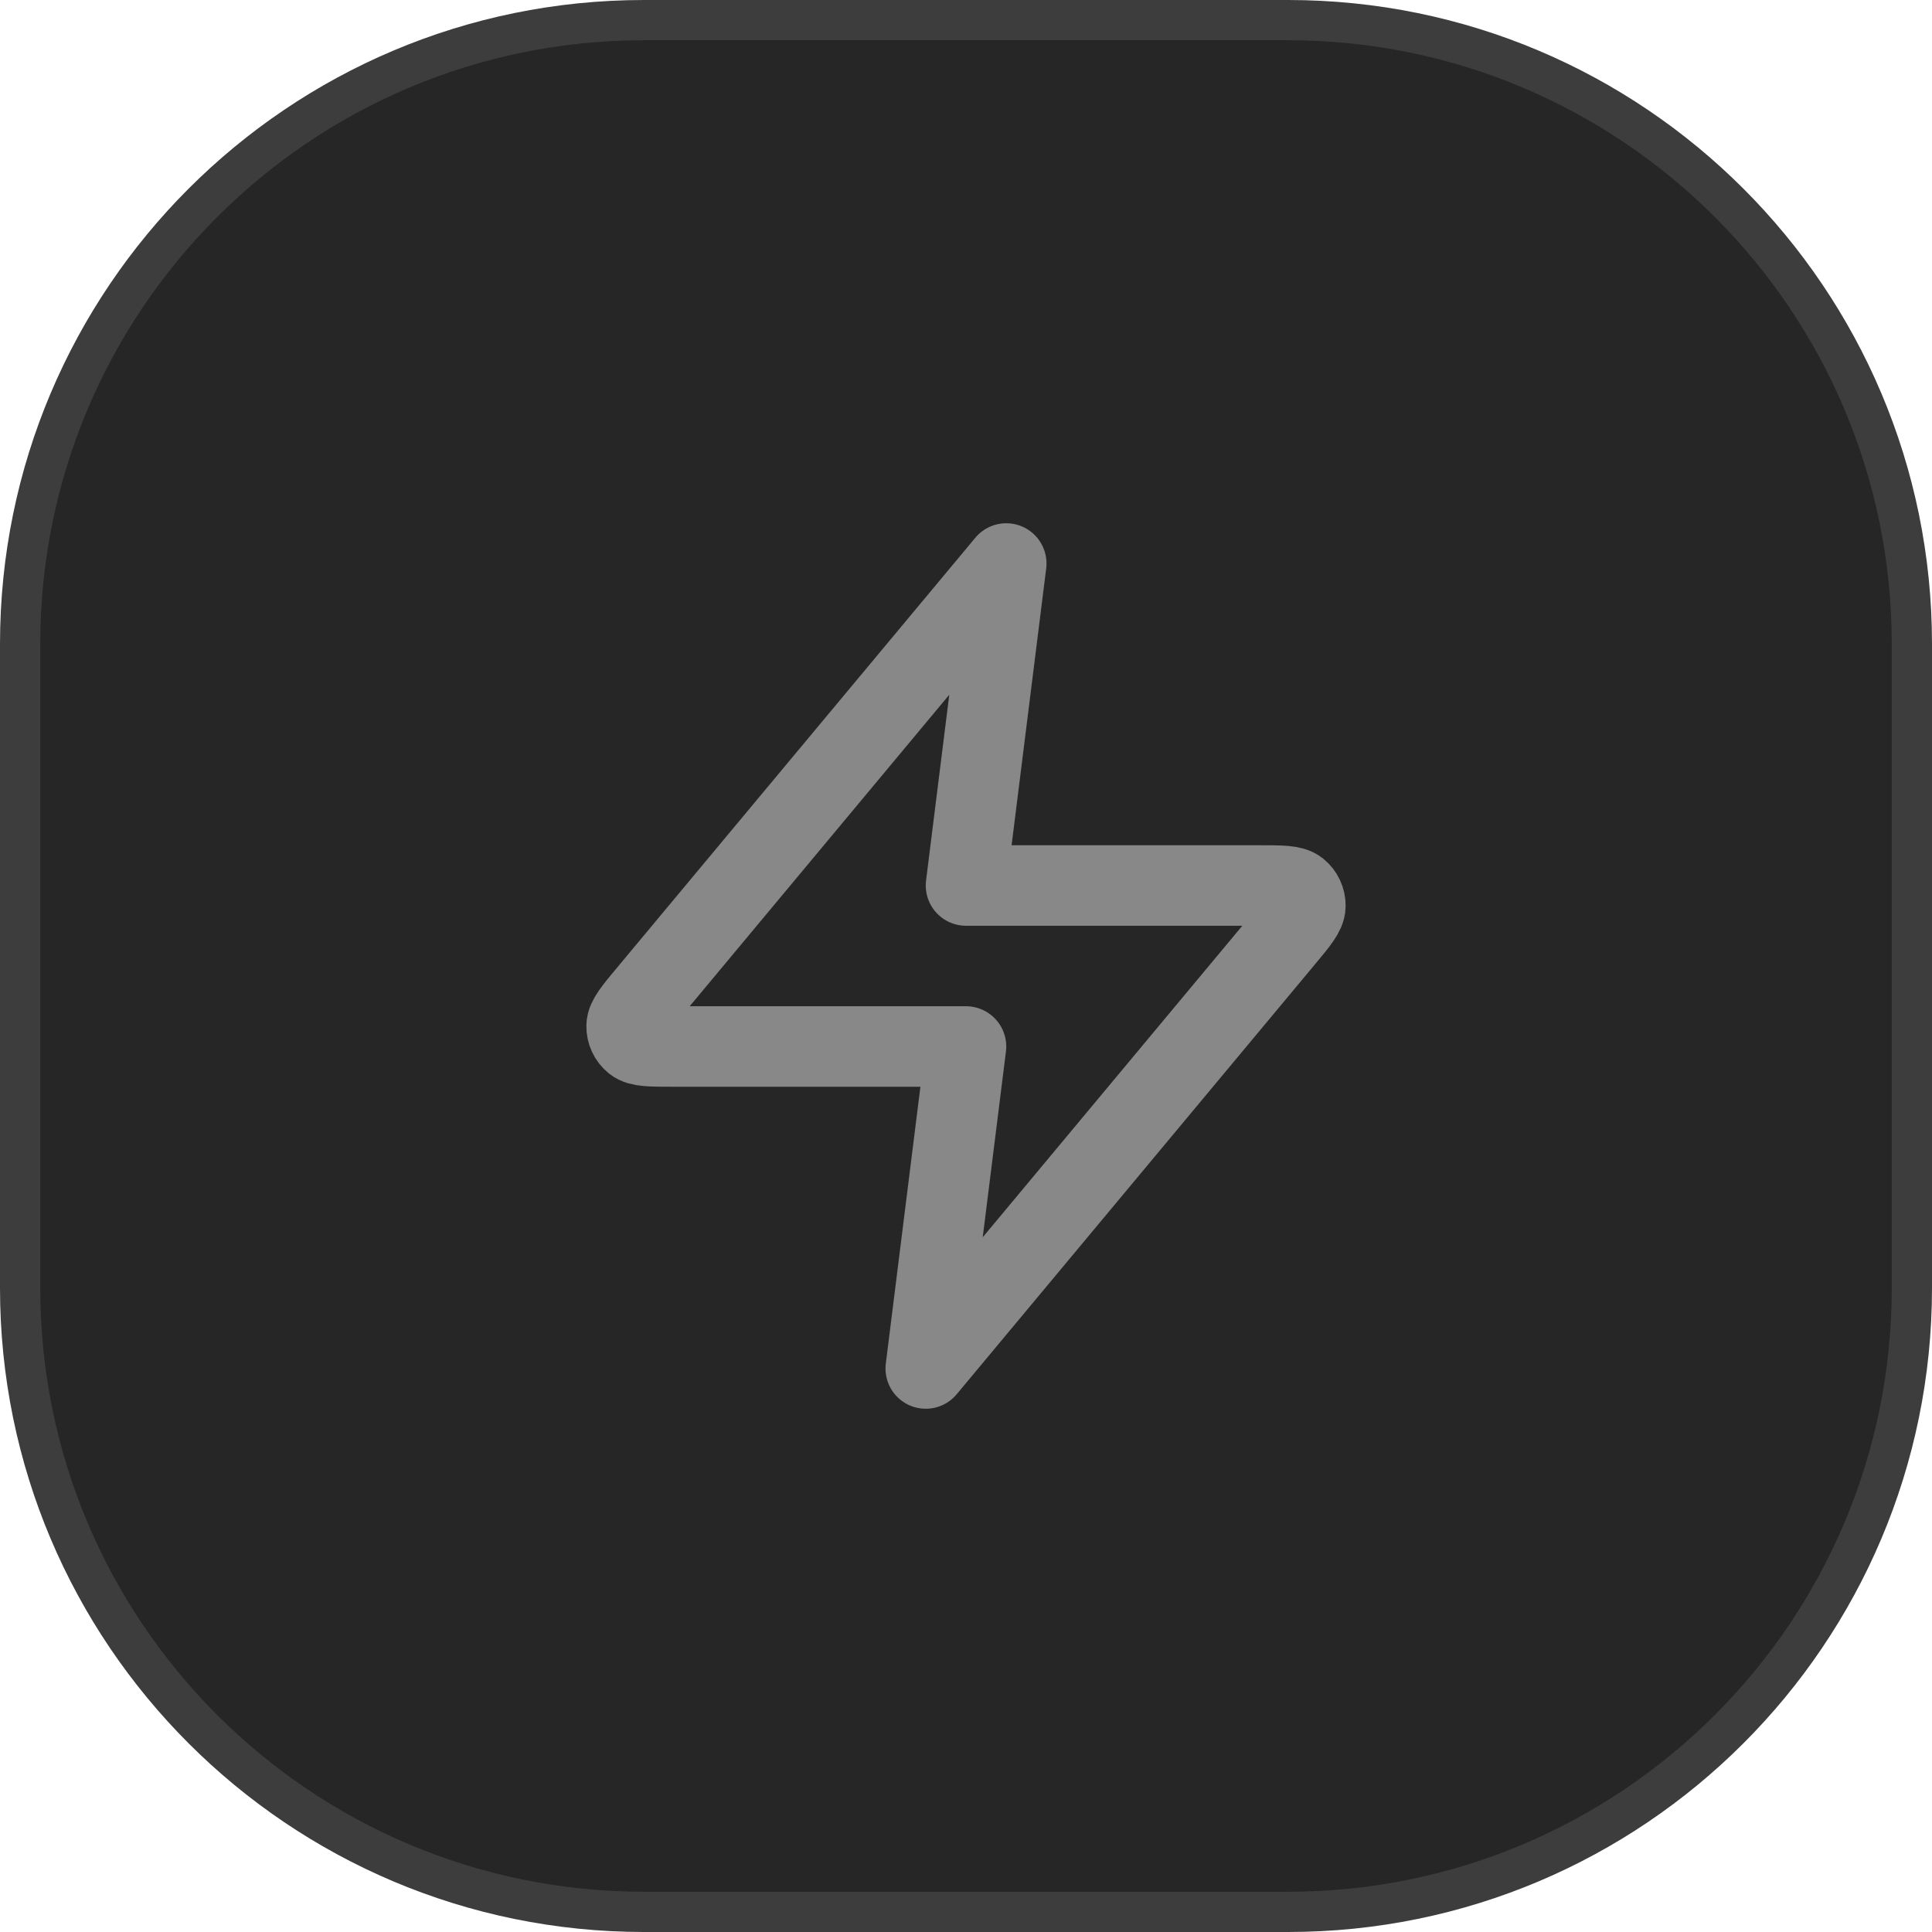
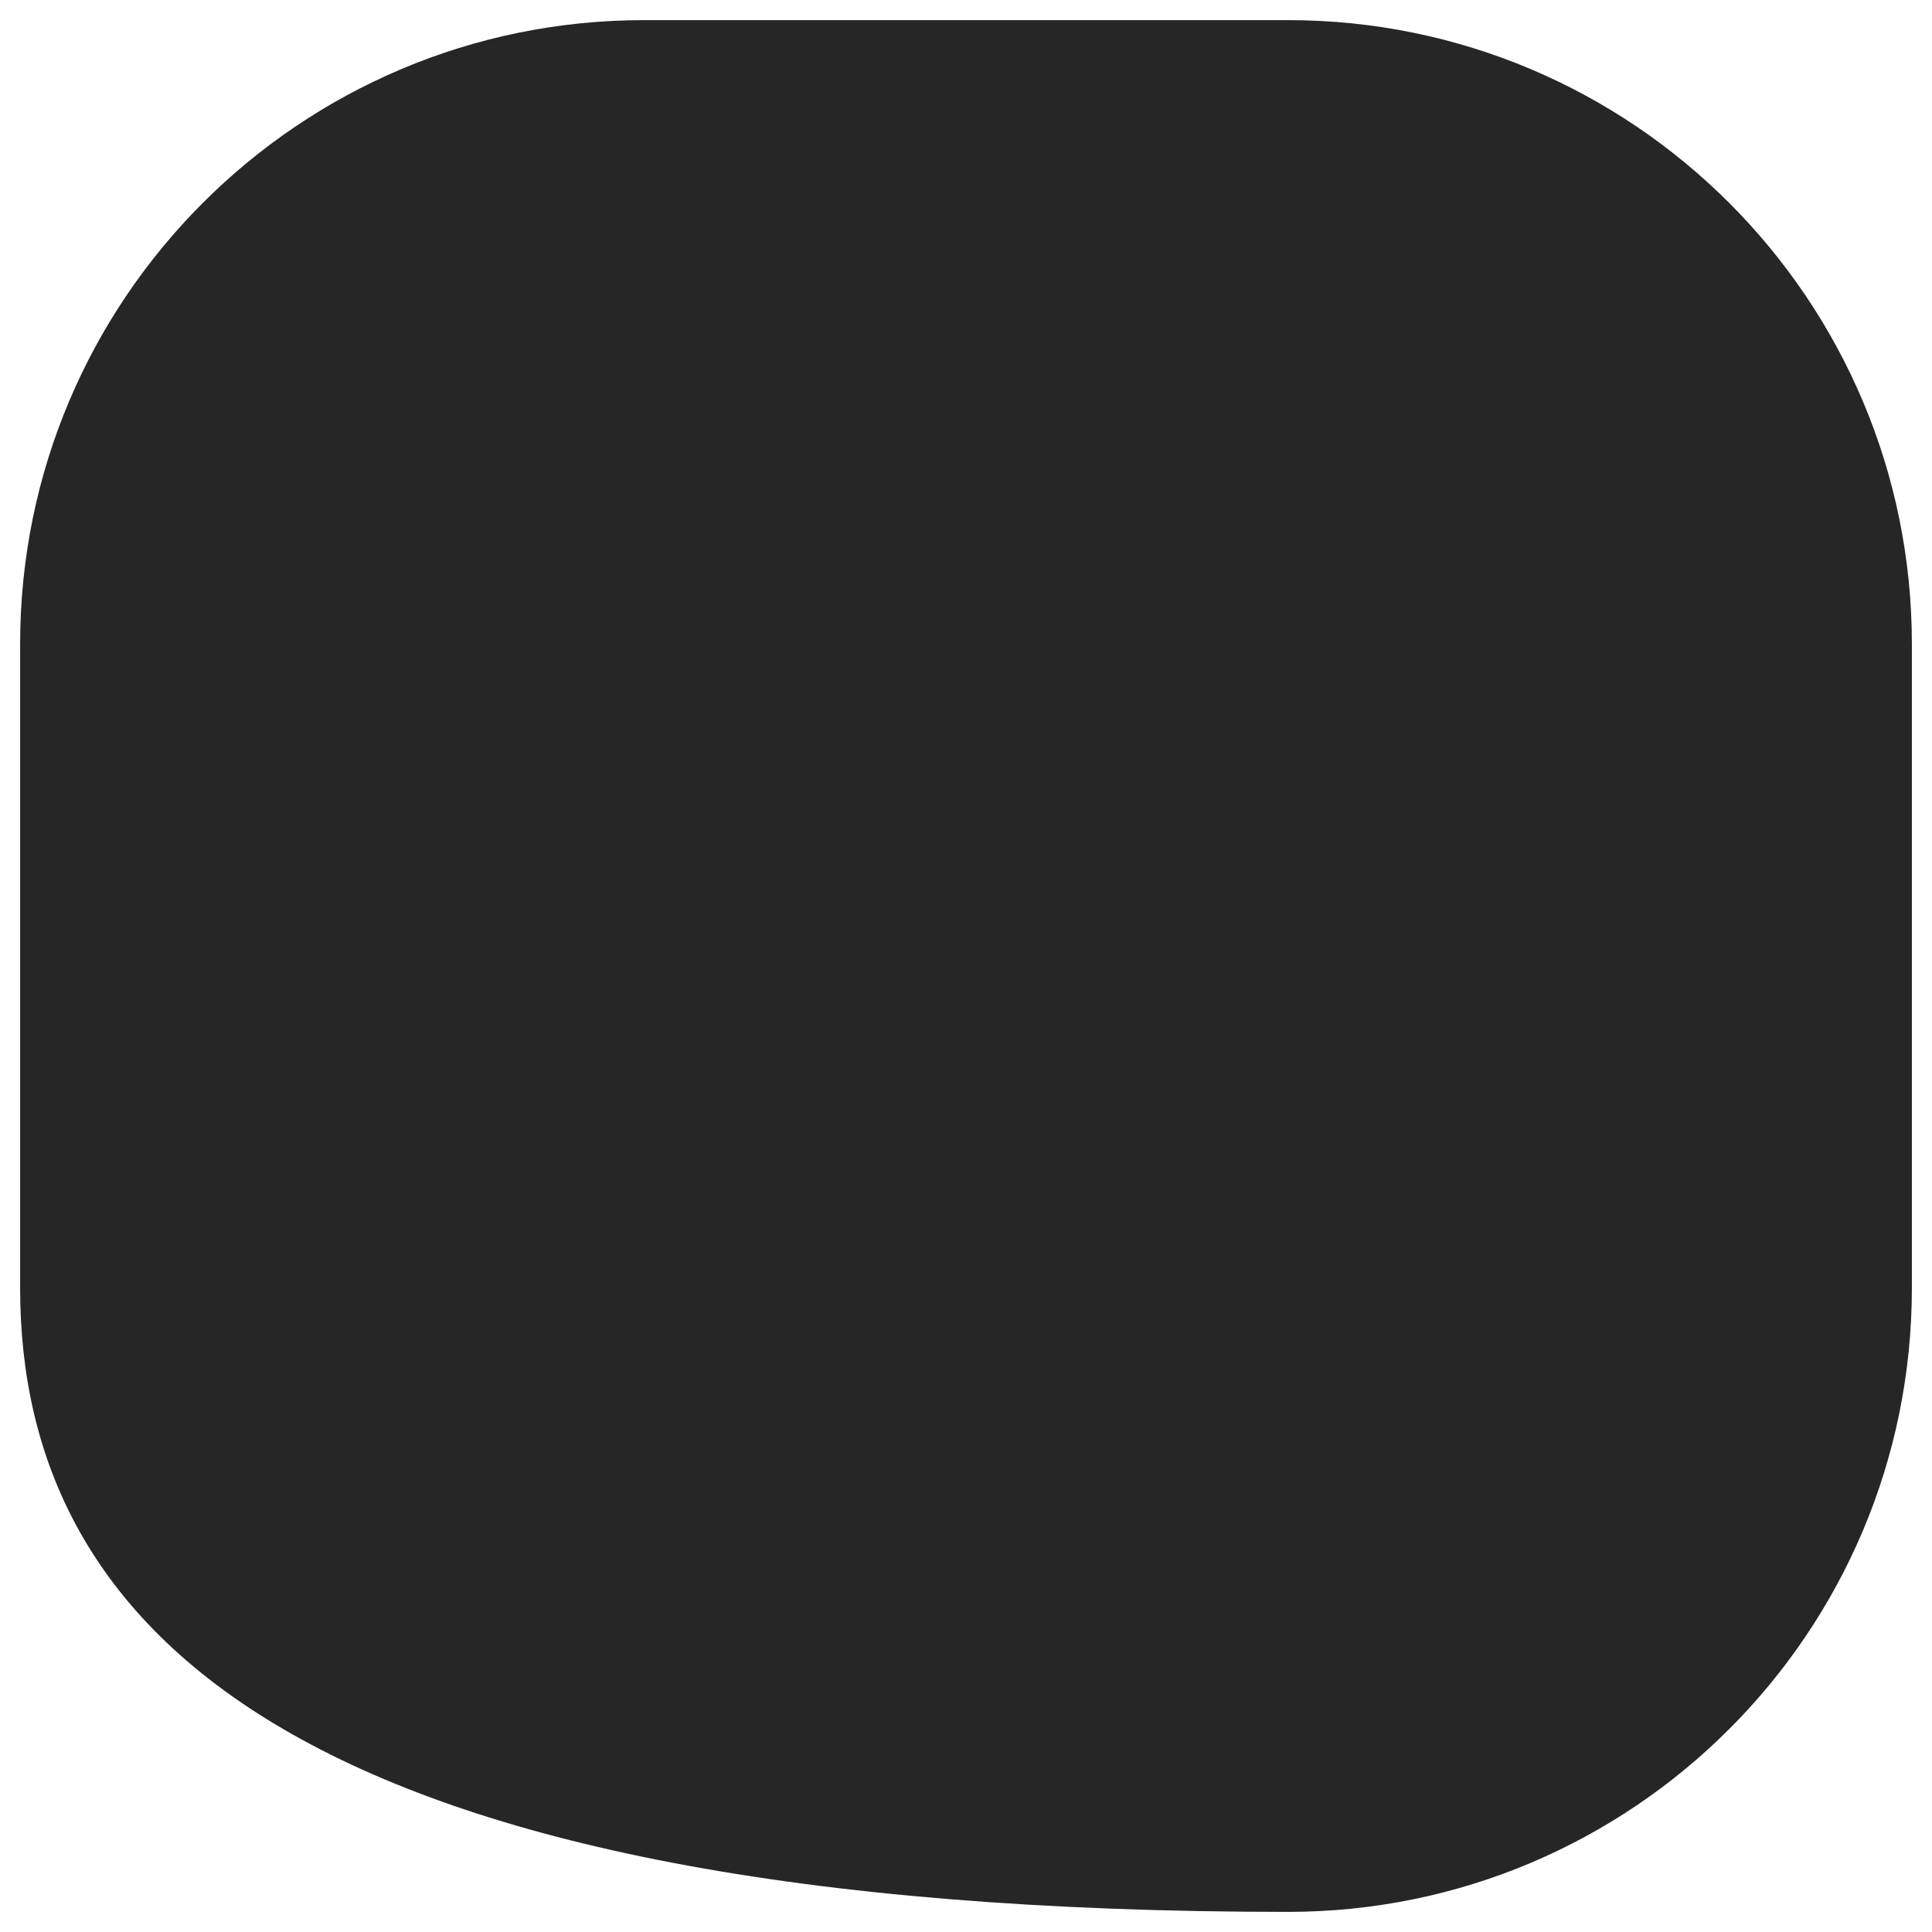
<svg xmlns="http://www.w3.org/2000/svg" width="48" height="48" viewBox="0 0 48 48" fill="none">
-   <path d="M16 0.5H32C40.56 0.5 47.5 7.44 47.5 16V32C47.5 40.56 40.56 47.5 32 47.5H16C7.44 47.5 0.5 40.56 0.5 32V16C0.5 7.44 7.44 0.5 16 0.5Z" fill="#262626" />
-   <path d="M16 0.5H32C40.56 0.5 47.5 7.44 47.5 16V32C47.5 40.56 40.56 47.5 32 47.5H16C7.44 47.5 0.5 40.56 0.5 32V16C0.5 7.44 7.44 0.5 16 0.5Z" stroke="#3D3D3D" />
-   <path d="M25 14L16.093 24.688C15.745 25.106 15.57 25.316 15.568 25.492C15.565 25.646 15.634 25.792 15.753 25.889C15.891 26 16.163 26 16.708 26H24L23 34L31.907 23.312C32.255 22.894 32.43 22.684 32.432 22.508C32.435 22.354 32.366 22.208 32.247 22.111C32.109 22 31.837 22 31.292 22H24L25 14Z" stroke="#888888" stroke-width="2" stroke-linecap="round" stroke-linejoin="round" />
+   <path d="M16 0.5H32C40.56 0.5 47.5 7.44 47.5 16V32C47.5 40.56 40.56 47.5 32 47.5C7.44 47.5 0.5 40.56 0.5 32V16C0.5 7.44 7.44 0.5 16 0.5Z" fill="#262626" />
</svg>